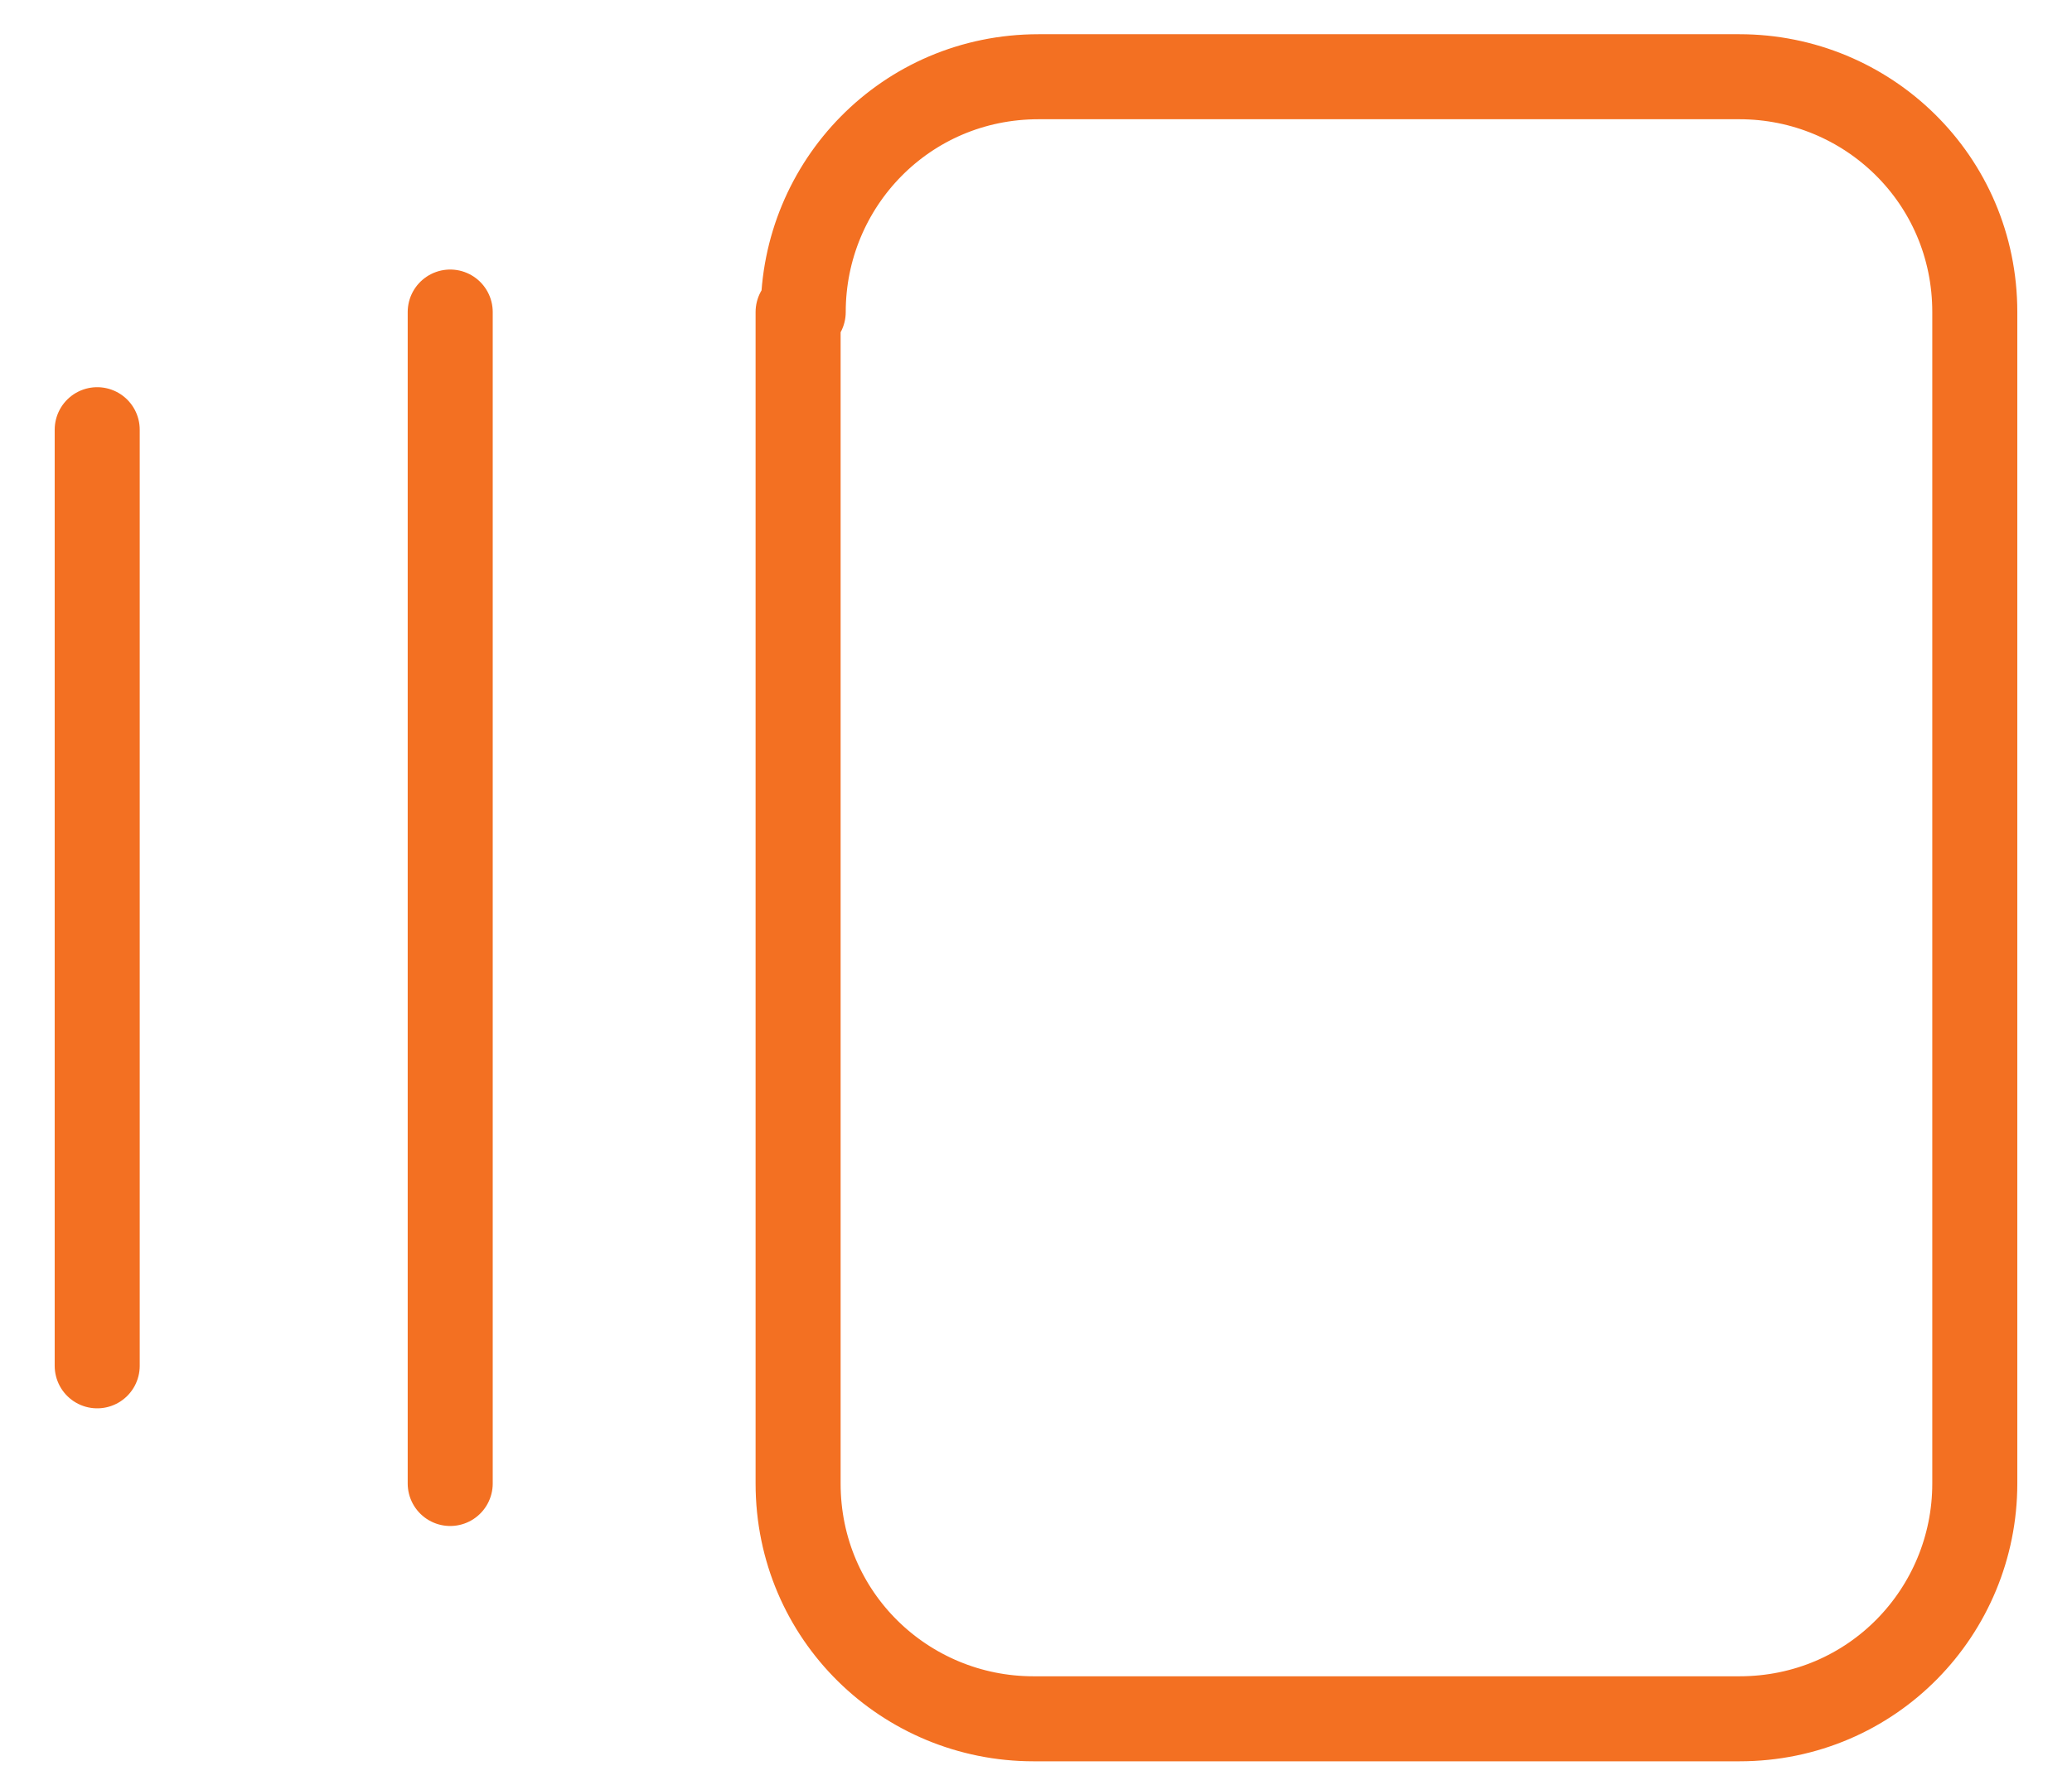
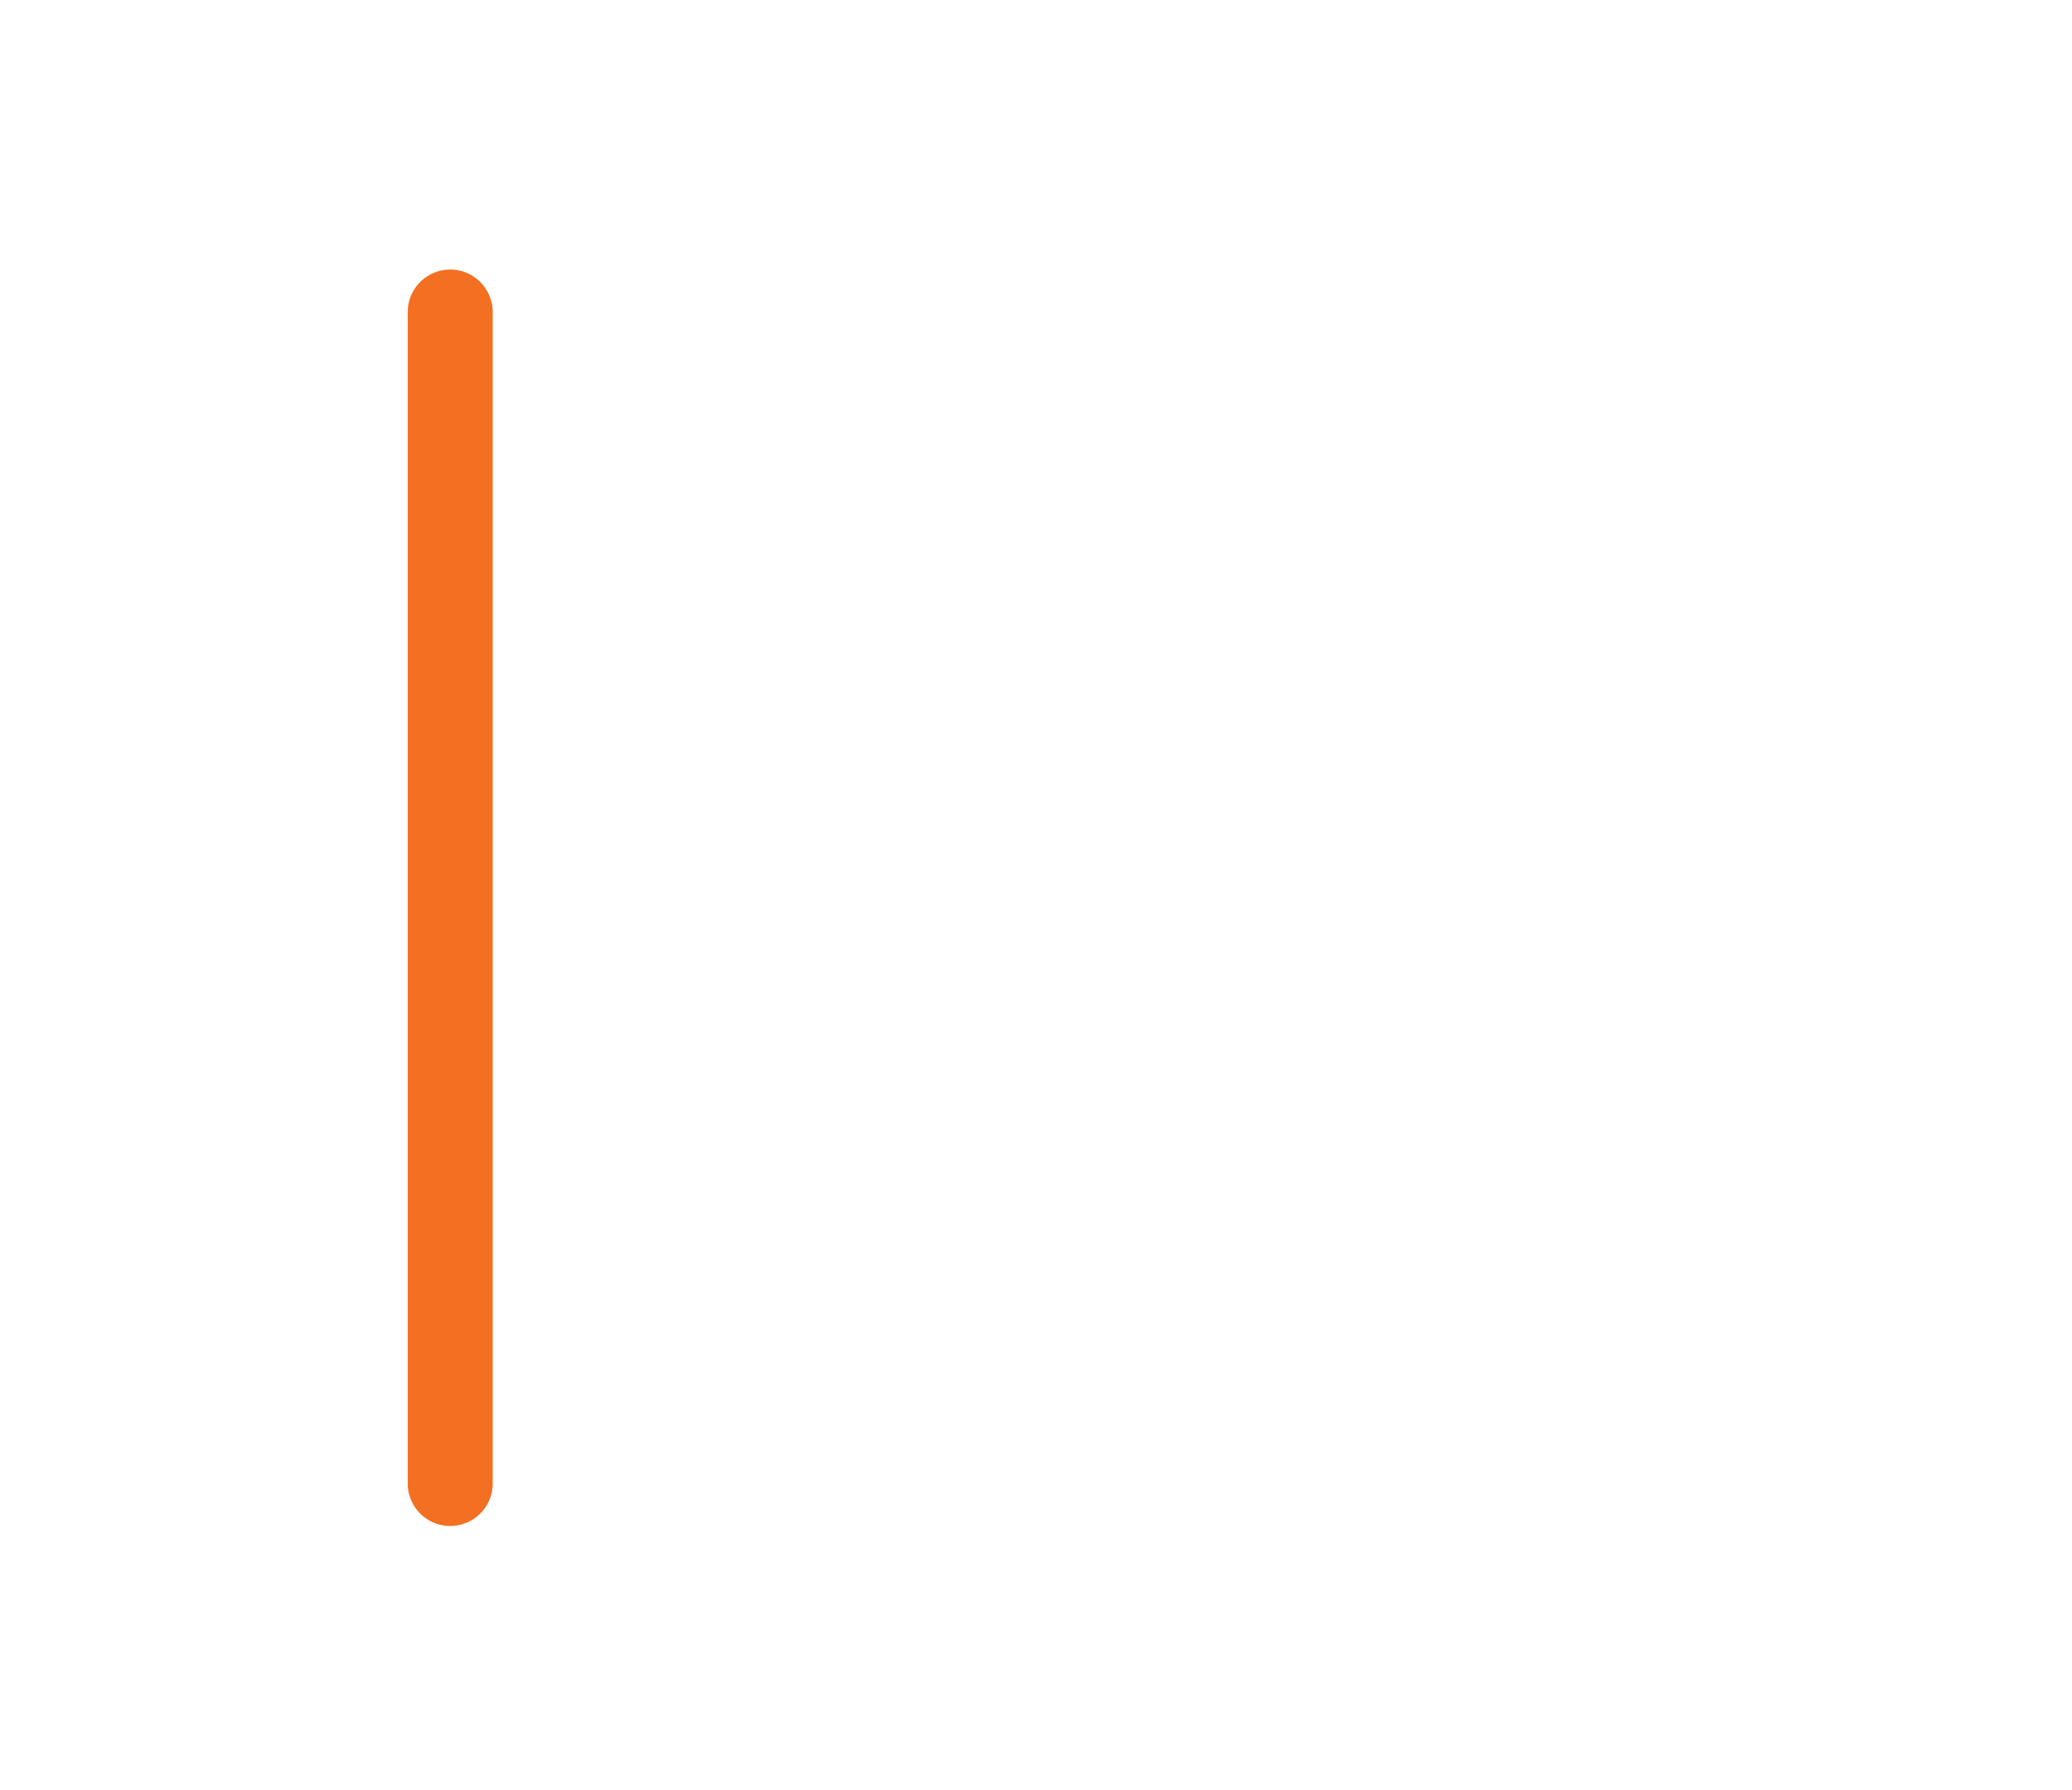
<svg xmlns="http://www.w3.org/2000/svg" version="1.1" id="Layer_1" x="0px" y="0px" viewBox="0 0 40.5 35" style="enable-background:new 0 0 40.5 35;" xml:space="preserve">
  <style type="text/css">
	.st0{fill:none;stroke:#F37022;stroke-width:1.662;stroke-linecap:round;stroke-linejoin:round;}
</style>
  <g>
-     <path class="st0" d="M15.7,6.1c0-2.5,2-4.6,4.6-4.6h13.7c2.5,0,4.6,2,4.6,4.6v22.9c0,2.5-2,4.6-4.6,4.6H20.2c-2.5,0-4.6-2-4.6-4.6   V6.1z" />
    <path class="st0" d="M8.8,6.1v22.9" />
-     <path class="st0" d="M1.9,8.4v18.3" />
  </g>
</svg>